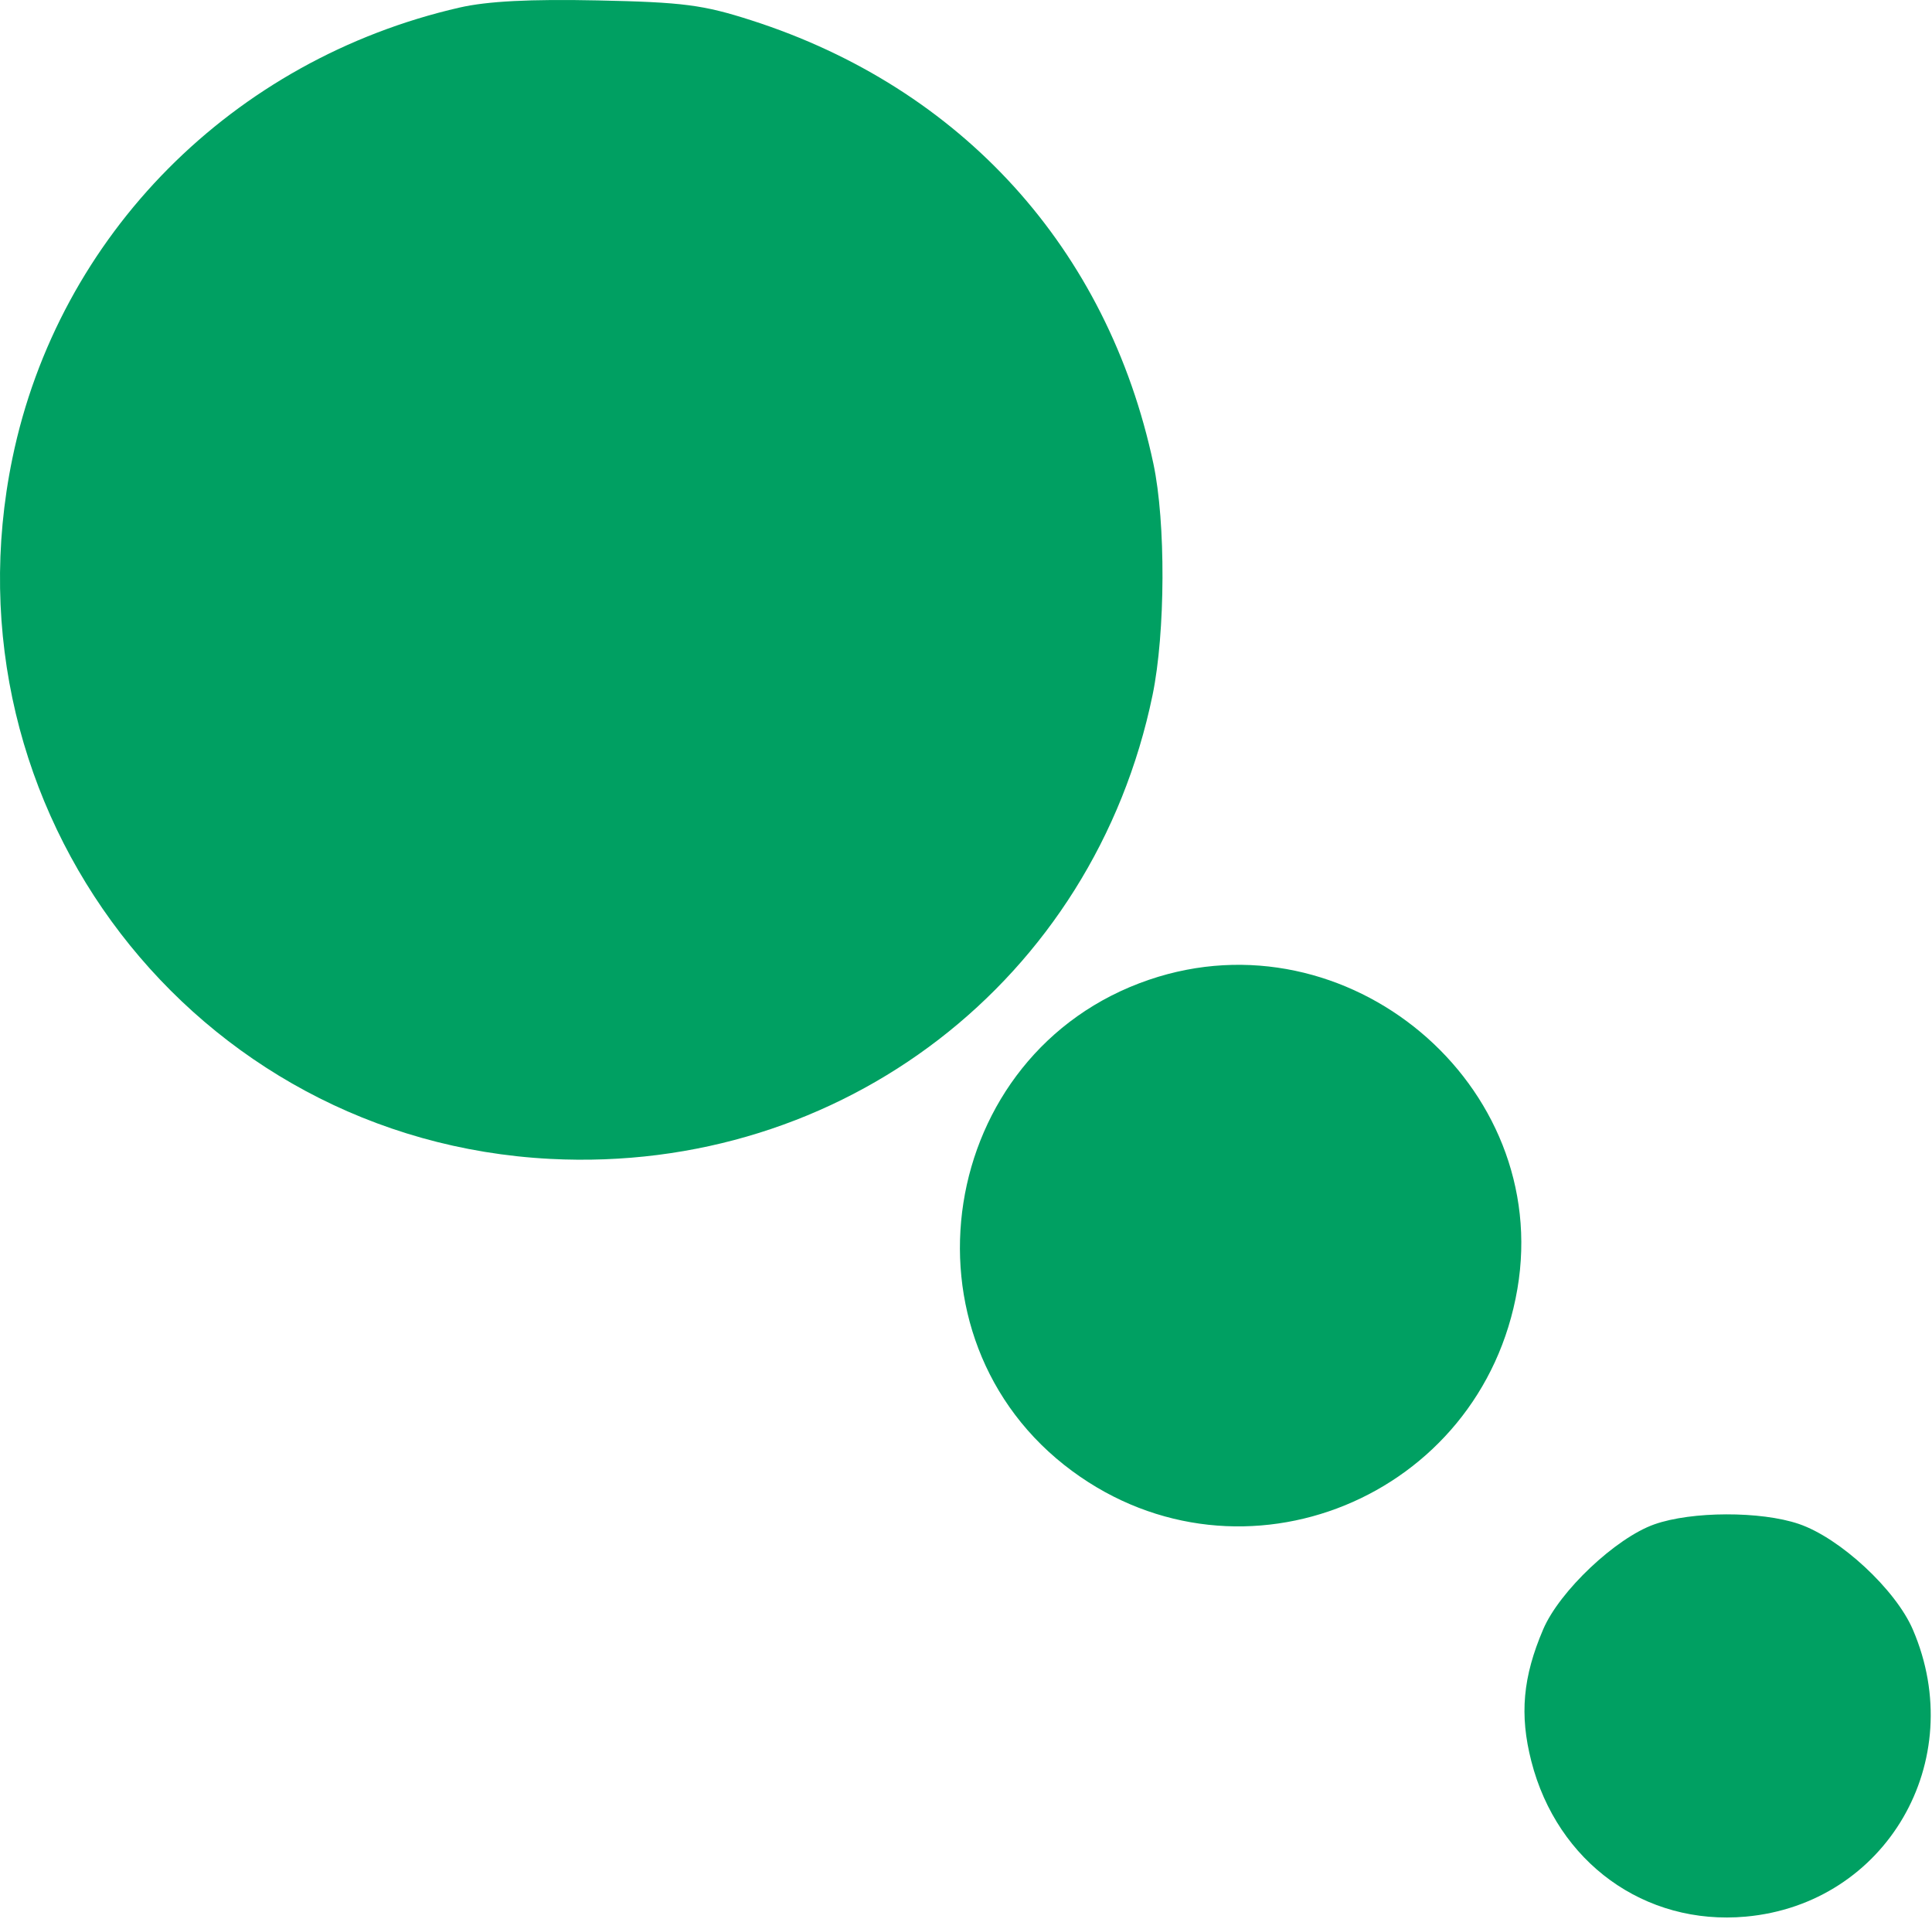
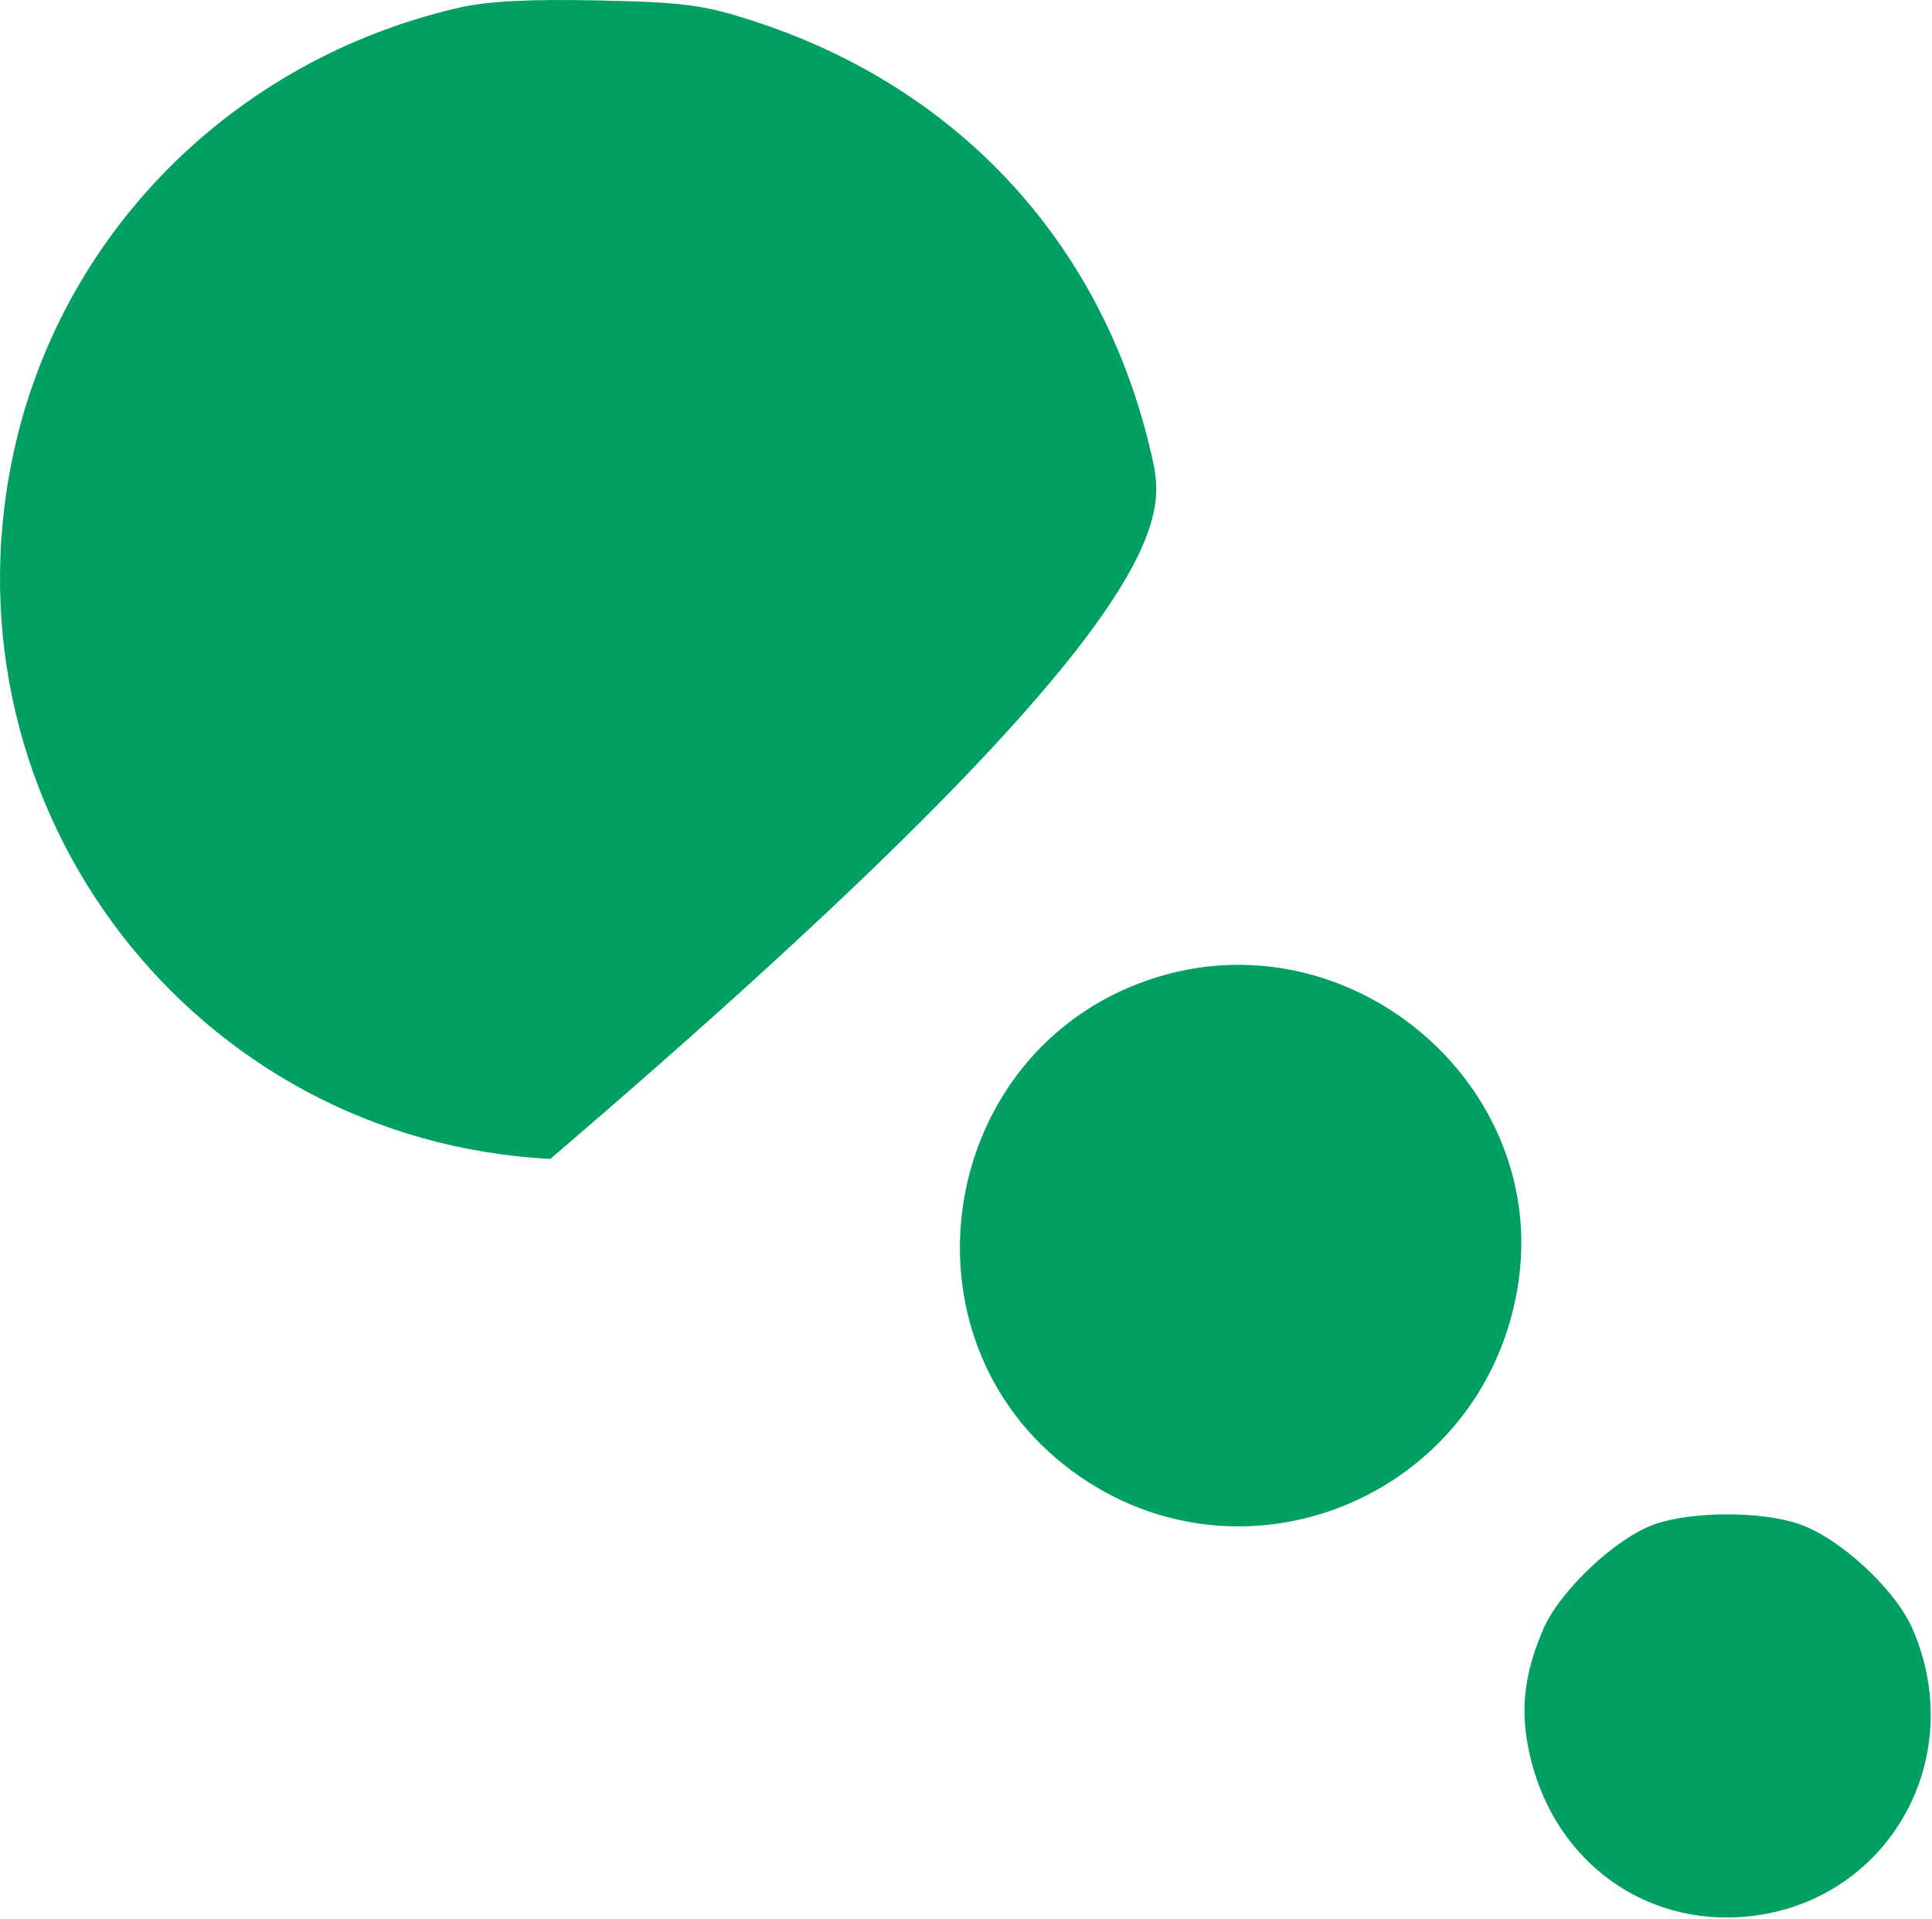
<svg xmlns="http://www.w3.org/2000/svg" width="1183" height="1175" viewBox="0 0 1183 1175" fill="none">
-   <path fill-rule="evenodd" clip-rule="evenodd" d="M281.433 4.62C142.433 36.44 35.809 143.908 7.585 280.644C-36.795 495.66 118.841 698.328 336.965 709.564C515.541 718.768 669.693 600.052 705.733 425.572C713.629 387.332 713.877 319.764 706.249 283.912C678.249 152.324 588.909 53.812 460.049 12.44C430.453 2.94 418.281 1.36 366.049 0.256C324.601 -0.62 298.437 0.728 281.433 4.62ZM703.561 599.888C573.525 644.212 546.185 819.456 656.621 900.76C760.477 977.212 907.205 917.168 929.117 789.244C950.593 663.884 825.037 558.48 703.561 599.888ZM1012.98 933.324C989.341 941.688 954.961 974.152 944.937 997.572C932.445 1026.75 930.361 1049.88 937.661 1078.36C953.525 1140.29 1007.11 1179.11 1068.99 1173.5C1154.93 1165.71 1205.87 1078.16 1171.27 997.736C1160.72 973.216 1126.66 941.656 1101.48 933.076C1078.2 925.144 1035.76 925.26 1012.98 933.324Z" fill="#00A062" />
+   <path fill-rule="evenodd" clip-rule="evenodd" d="M281.433 4.62C142.433 36.44 35.809 143.908 7.585 280.644C-36.795 495.66 118.841 698.328 336.965 709.564C713.629 387.332 713.877 319.764 706.249 283.912C678.249 152.324 588.909 53.812 460.049 12.44C430.453 2.94 418.281 1.36 366.049 0.256C324.601 -0.62 298.437 0.728 281.433 4.62ZM703.561 599.888C573.525 644.212 546.185 819.456 656.621 900.76C760.477 977.212 907.205 917.168 929.117 789.244C950.593 663.884 825.037 558.48 703.561 599.888ZM1012.98 933.324C989.341 941.688 954.961 974.152 944.937 997.572C932.445 1026.75 930.361 1049.88 937.661 1078.36C953.525 1140.29 1007.11 1179.11 1068.99 1173.5C1154.93 1165.71 1205.87 1078.16 1171.27 997.736C1160.72 973.216 1126.66 941.656 1101.48 933.076C1078.2 925.144 1035.76 925.26 1012.98 933.324Z" fill="#00A062" />
</svg>